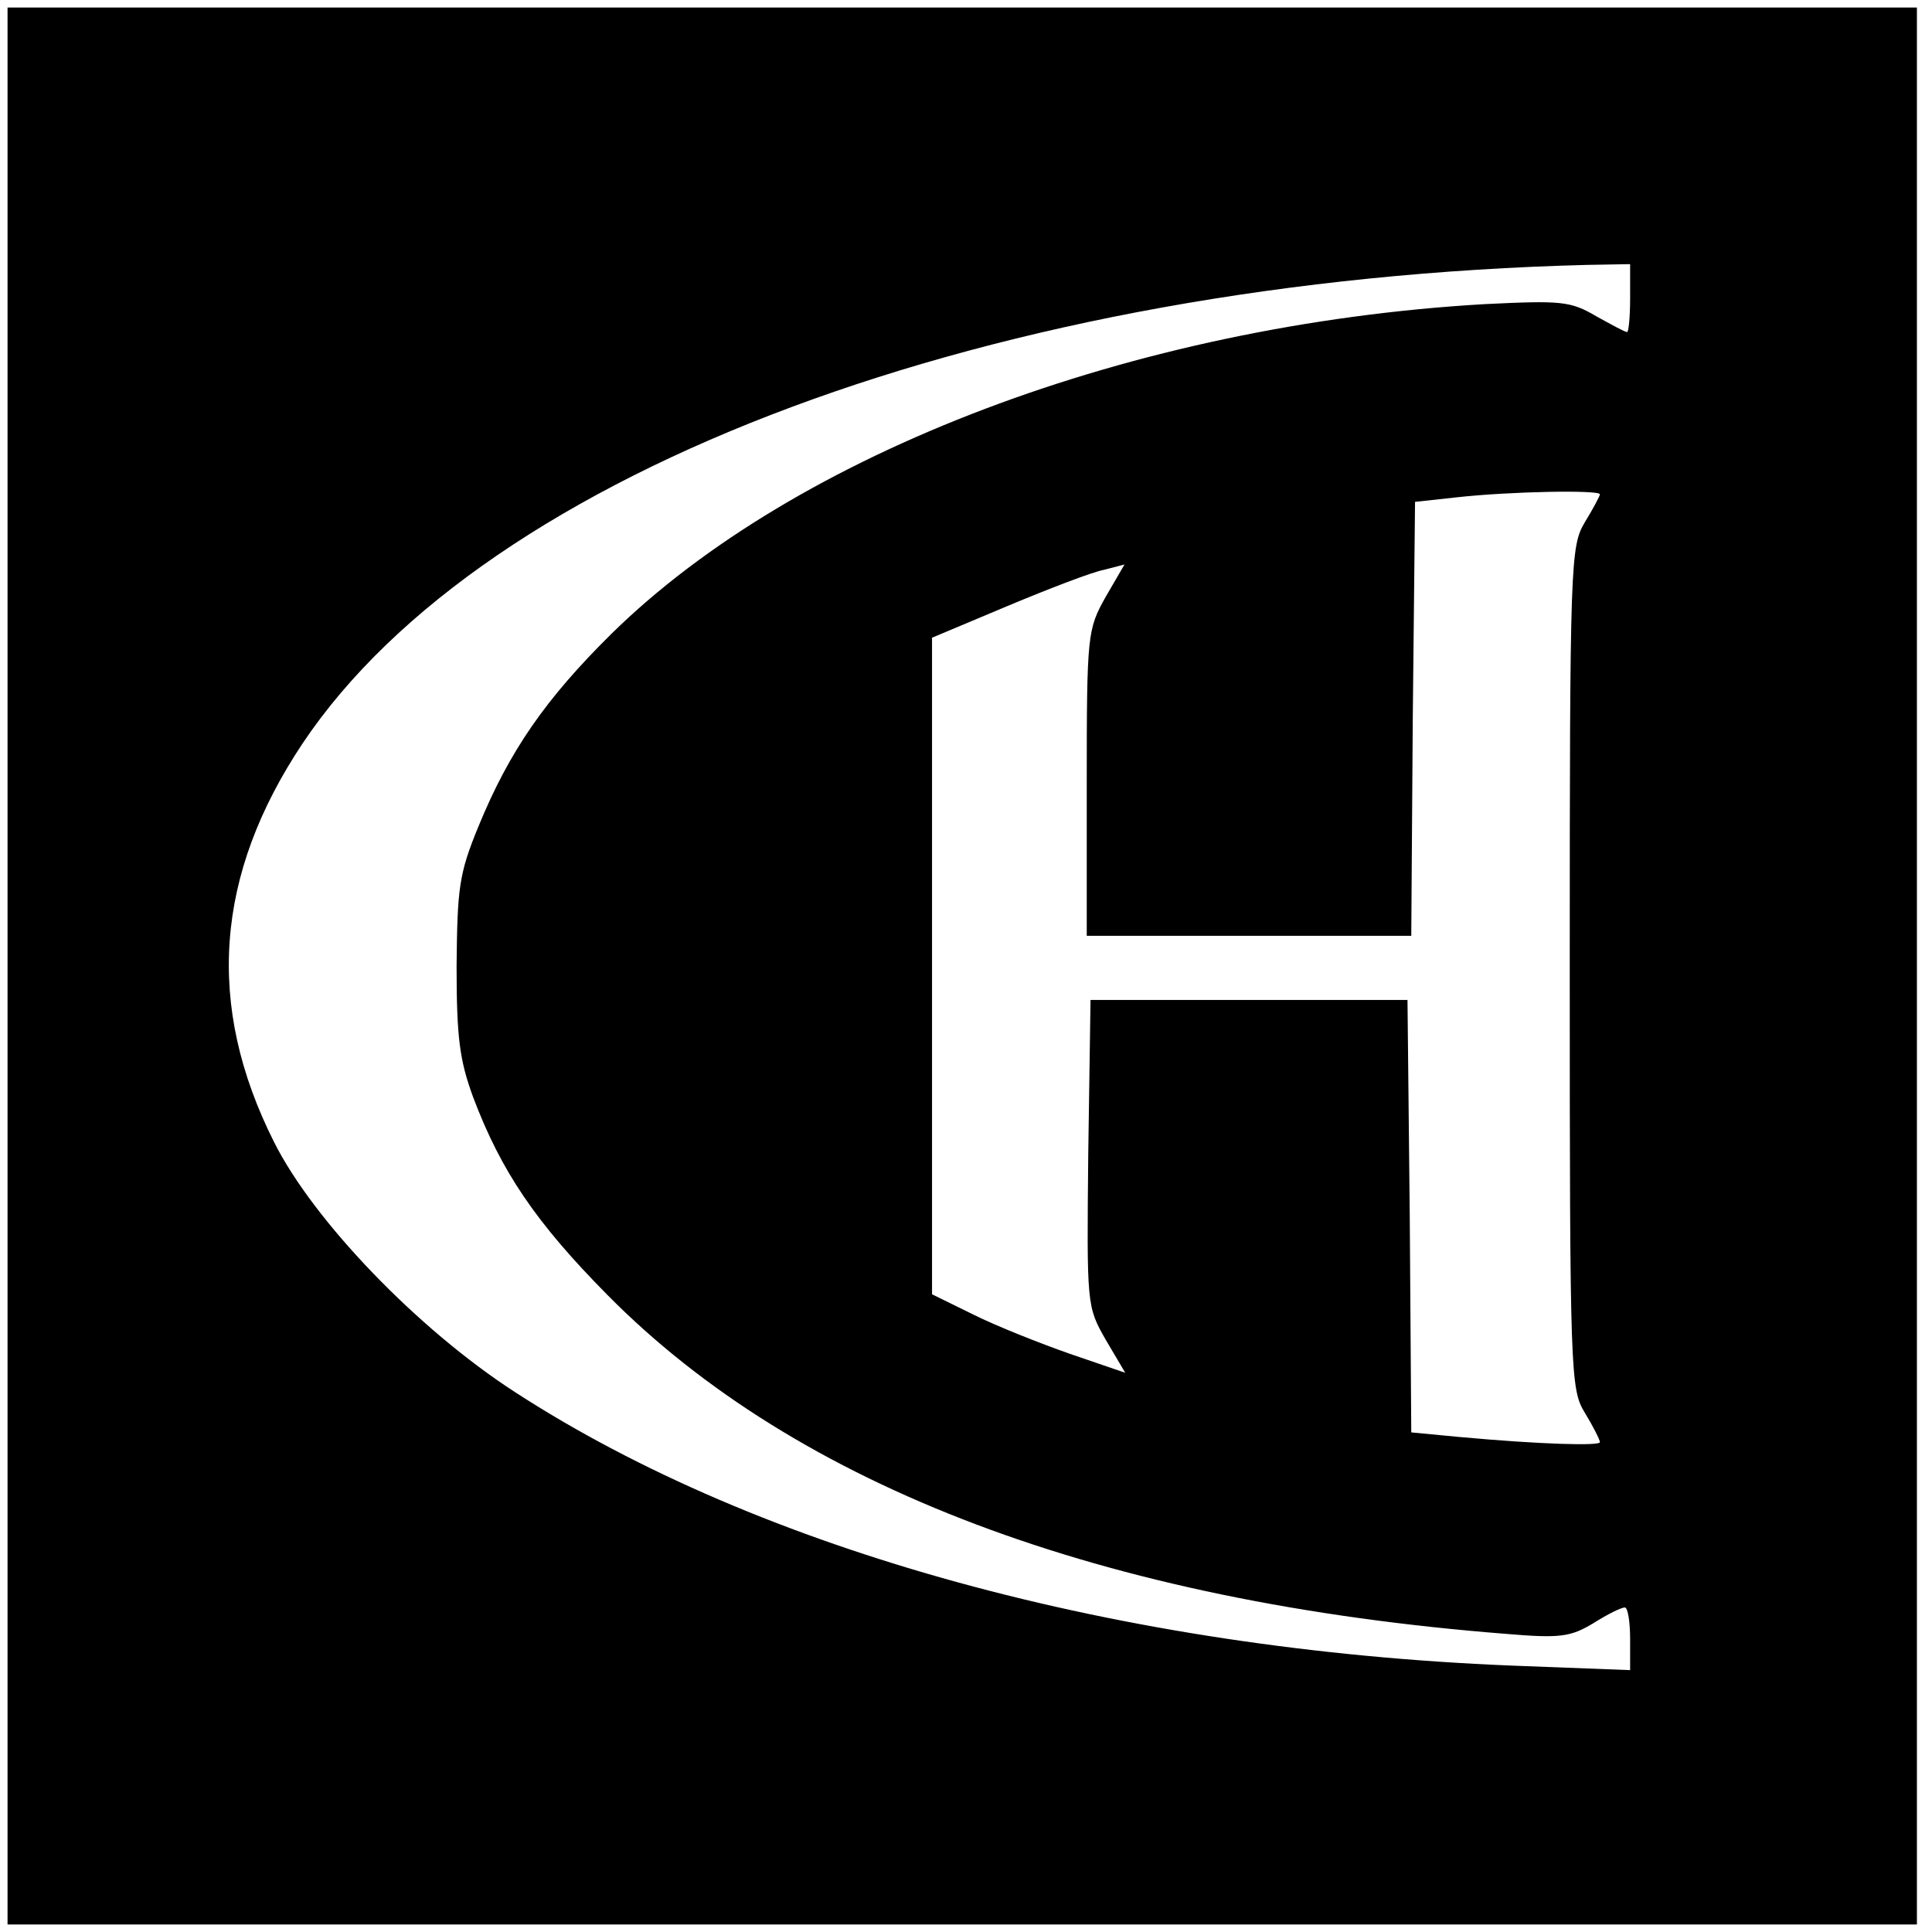
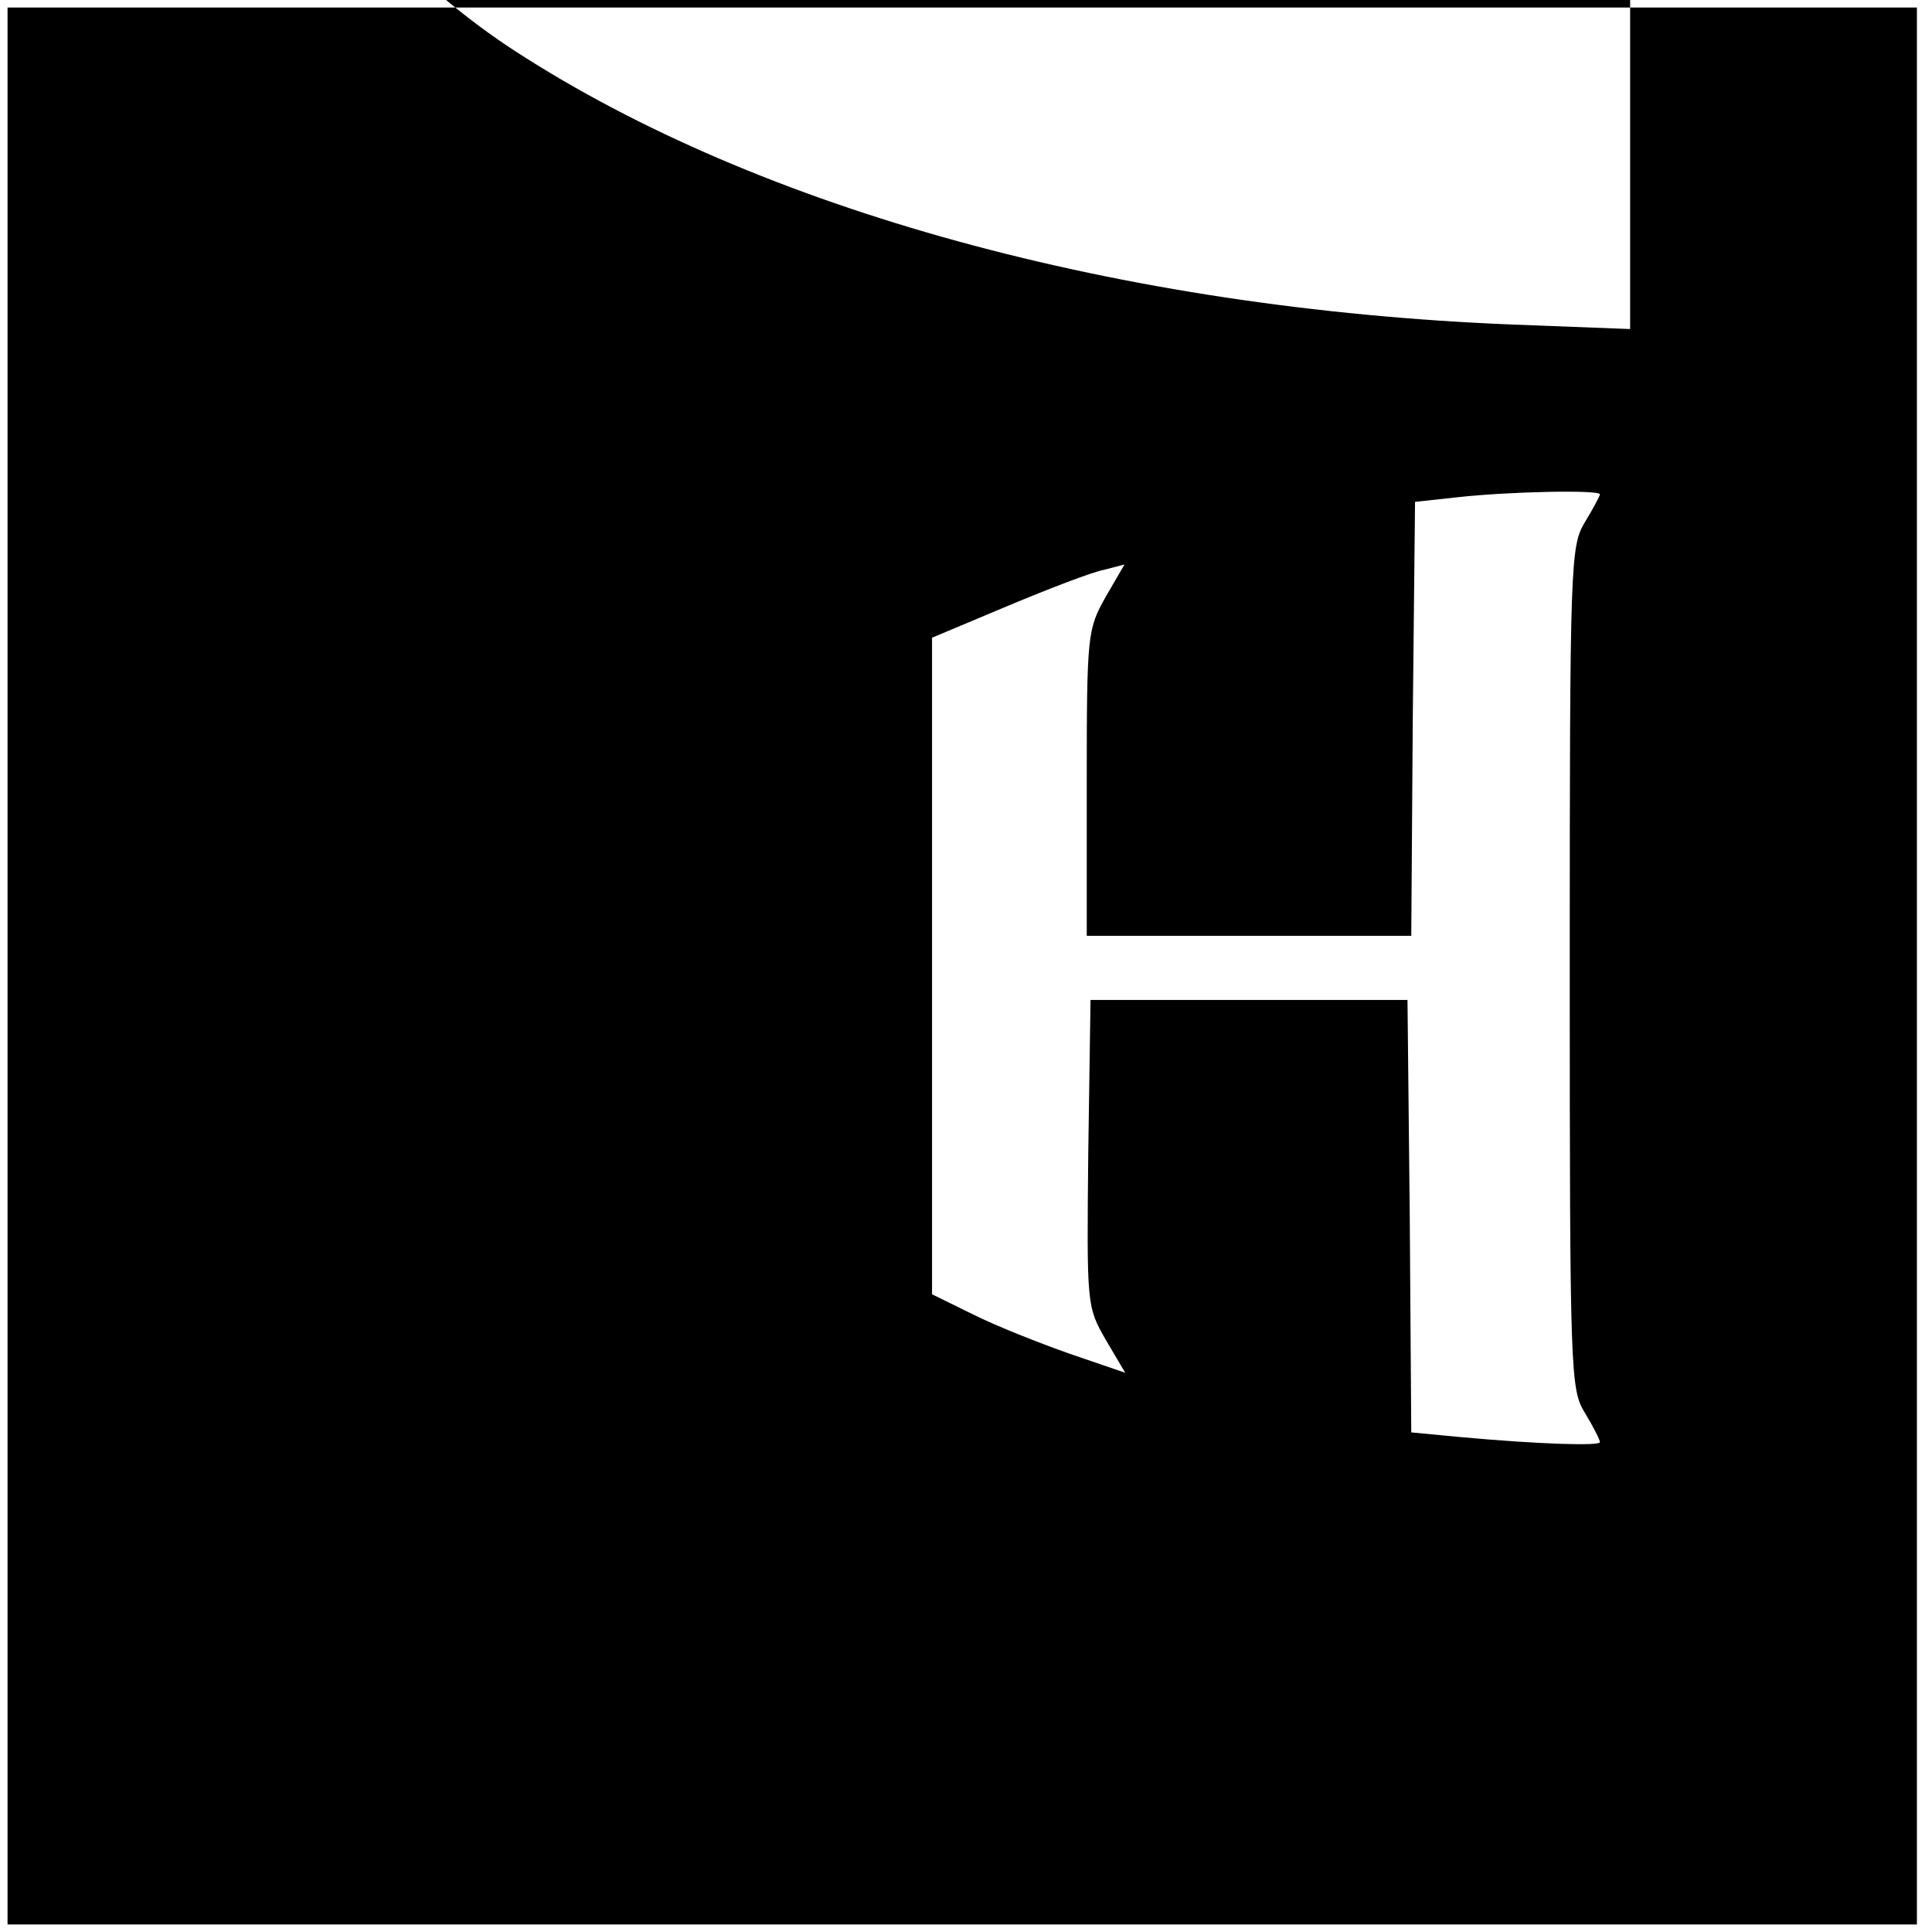
<svg xmlns="http://www.w3.org/2000/svg" version="1.0" width="256pt" height="256pt" viewBox="0 0 256 256" preserveAspectRatio="xMidYMid meet">
  <g transform="translate(0,256) scale(0.1,-0.1)" fill="#000000" stroke="none">
-     <path d="M10 1280 l0 -1270 1265 0 1265 0 0 1270 0 1270 -1265 0 -1265 0 0 -1270z m2150 885 c0 -25 -2 -45 -4 -45 -3 0 -21 10 -41 21 -34 20 -46 21 -148 16 -465 -27 -913 -197 -1157 -437 -87 -86 -135 -155 -176 -255 -26 -63 -28 -82 -29 -185 0 -95 4 -125 22 -174 37 -98 83 -166 178 -262 251 -254 655 -407 1191 -449 71 -6 85 -4 115 14 19 12 37 21 42 21 4 0 7 -19 7 -42 l0 -41 -157 6 c-519 21 -996 152 -1320 362 -130 84 -268 228 -320 332 -91 181 -78 354 38 528 243 363 917 614 1702 634 l57 1 0 -45z m-40 -260 c0 -2 -9 -19 -20 -37 -19 -32 -20 -51 -20 -590 0 -540 1 -559 20 -590 11 -18 20 -36 20 -39 0 -5 -78 -3 -187 7 l-63 6 -2 286 -3 287 -210 0 -210 0 -3 -203 c-2 -202 -2 -203 23 -247 l26 -44 -73 25 c-40 14 -98 37 -128 52 l-55 27 0 435 0 435 100 42 c55 23 112 45 128 48 l27 7 -25 -43 c-24 -43 -25 -49 -25 -246 l0 -203 215 0 215 0 2 288 3 287 55 6 c72 8 190 10 190 4z" />
+     <path d="M10 1280 l0 -1270 1265 0 1265 0 0 1270 0 1270 -1265 0 -1265 0 0 -1270z m2150 885 l0 -41 -157 6 c-519 21 -996 152 -1320 362 -130 84 -268 228 -320 332 -91 181 -78 354 38 528 243 363 917 614 1702 634 l57 1 0 -45z m-40 -260 c0 -2 -9 -19 -20 -37 -19 -32 -20 -51 -20 -590 0 -540 1 -559 20 -590 11 -18 20 -36 20 -39 0 -5 -78 -3 -187 7 l-63 6 -2 286 -3 287 -210 0 -210 0 -3 -203 c-2 -202 -2 -203 23 -247 l26 -44 -73 25 c-40 14 -98 37 -128 52 l-55 27 0 435 0 435 100 42 c55 23 112 45 128 48 l27 7 -25 -43 c-24 -43 -25 -49 -25 -246 l0 -203 215 0 215 0 2 288 3 287 55 6 c72 8 190 10 190 4z" />
  </g>
</svg>